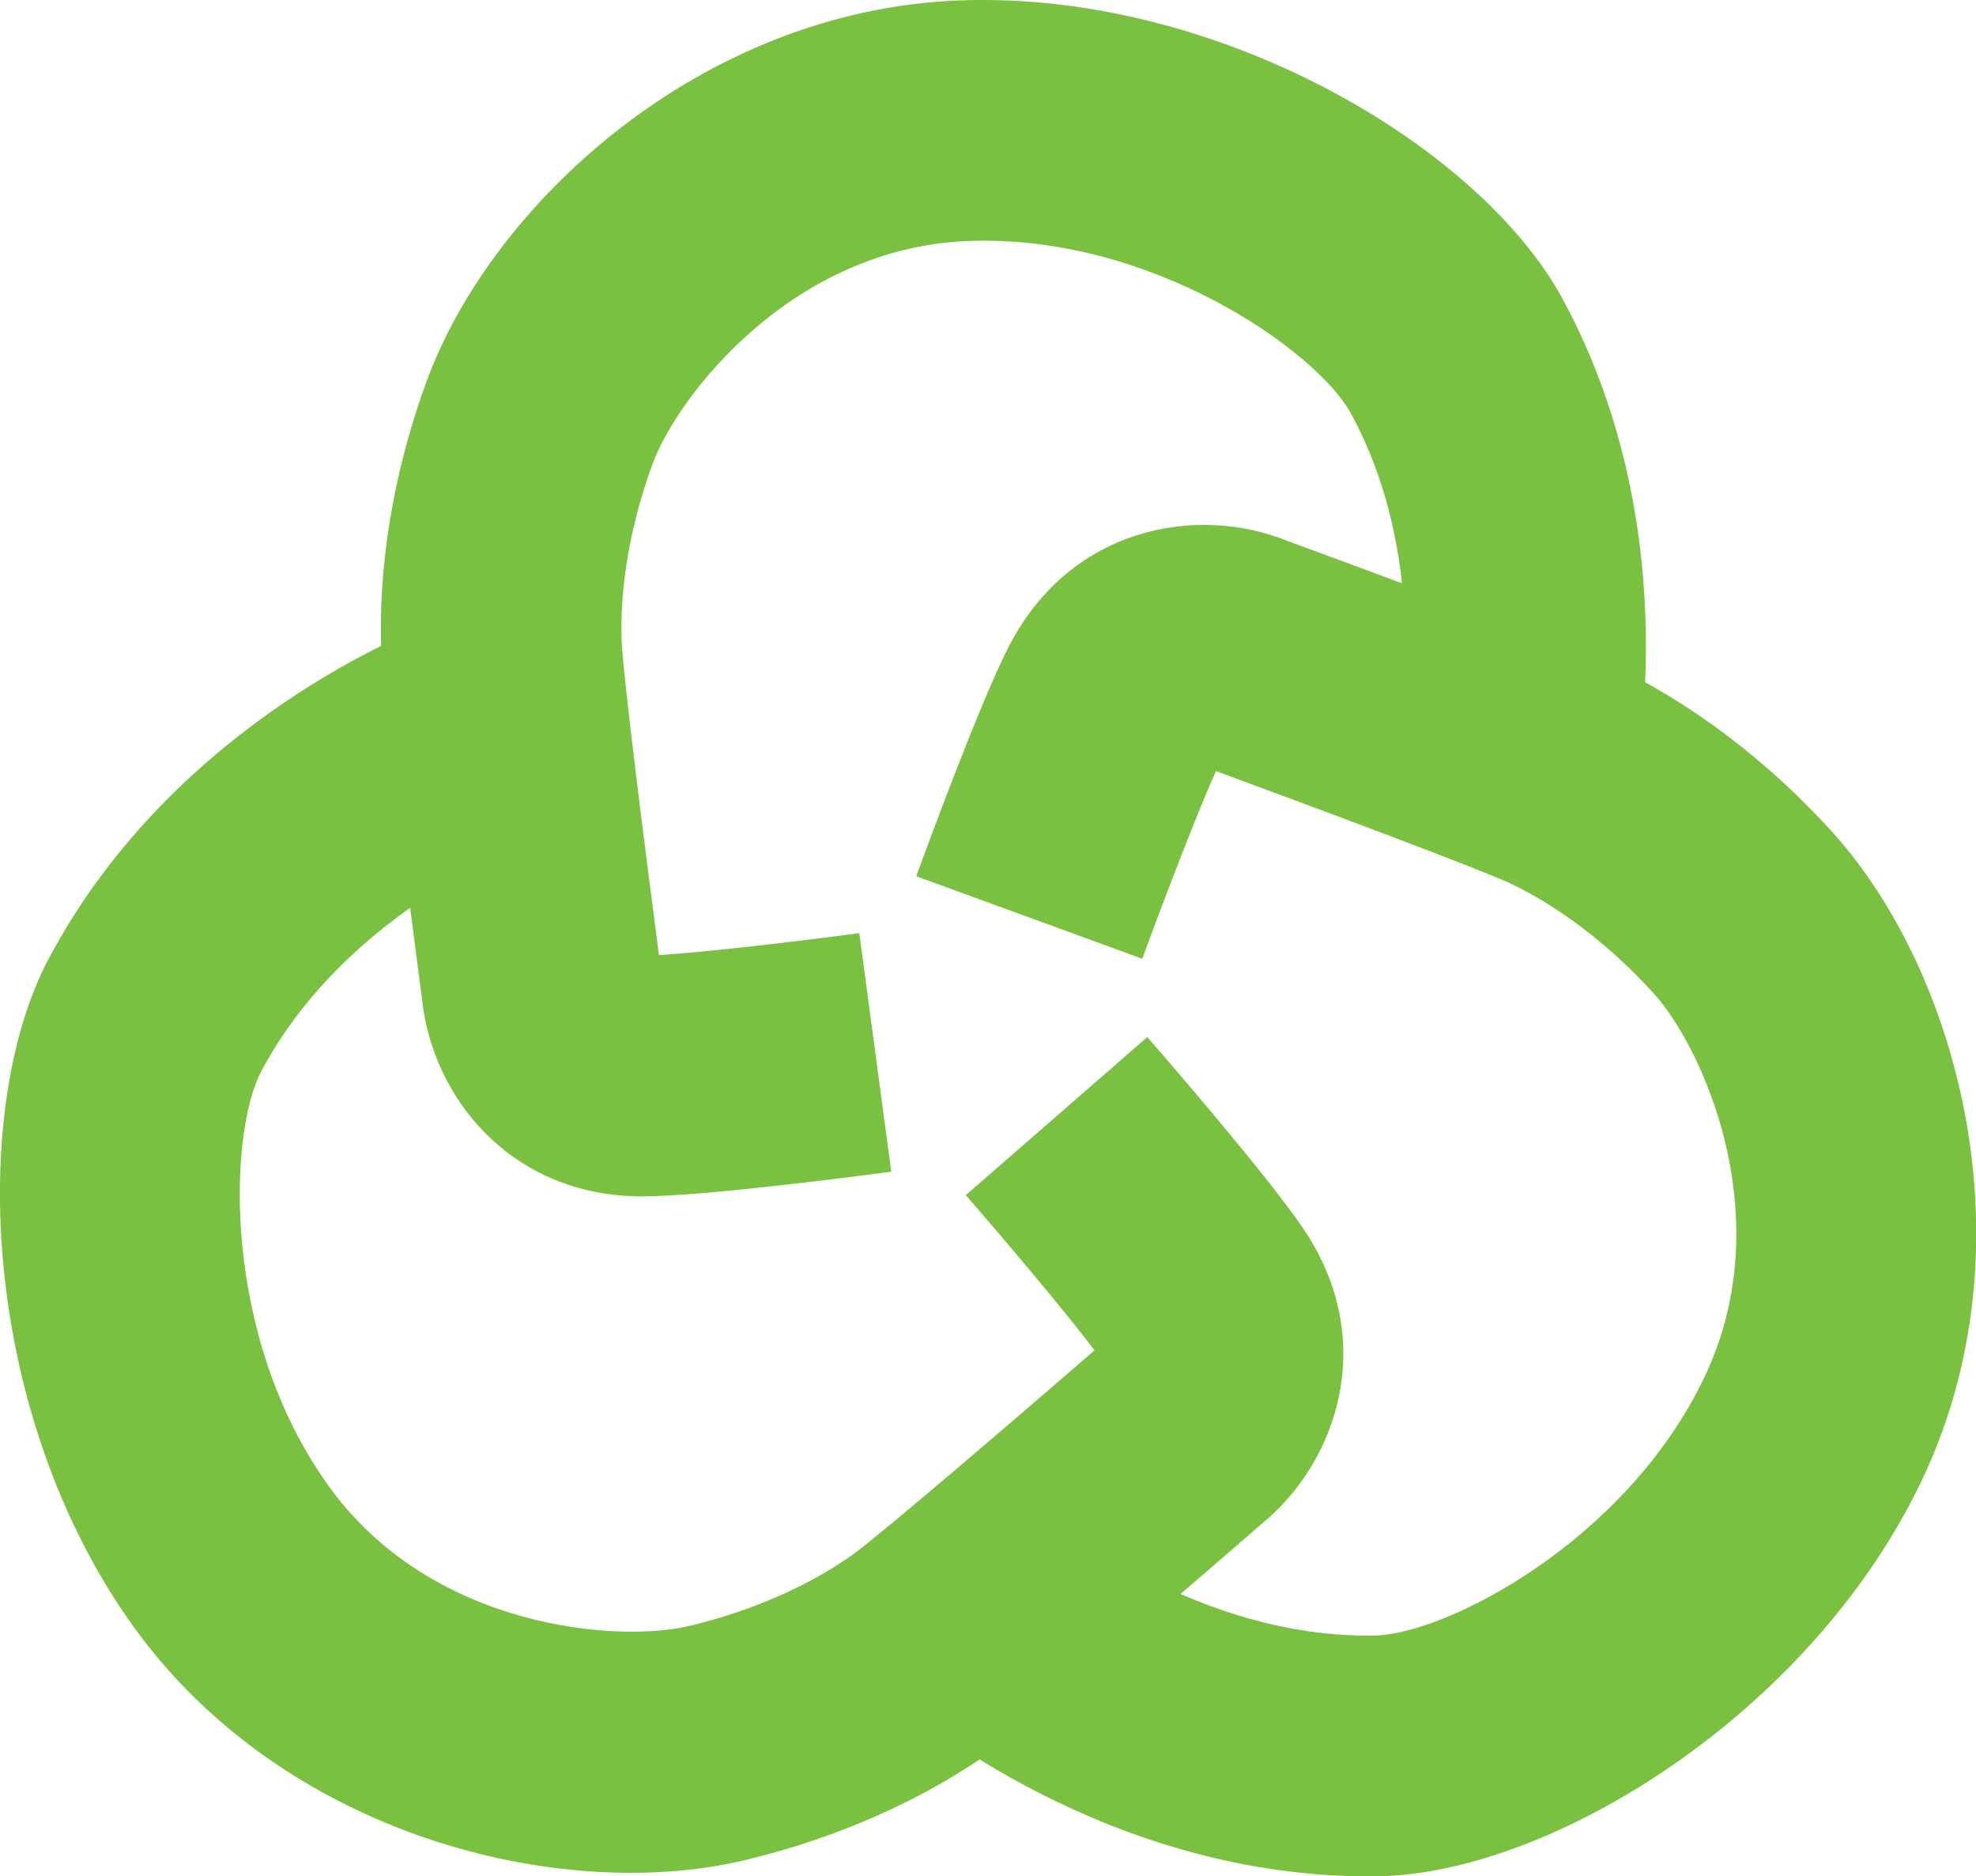
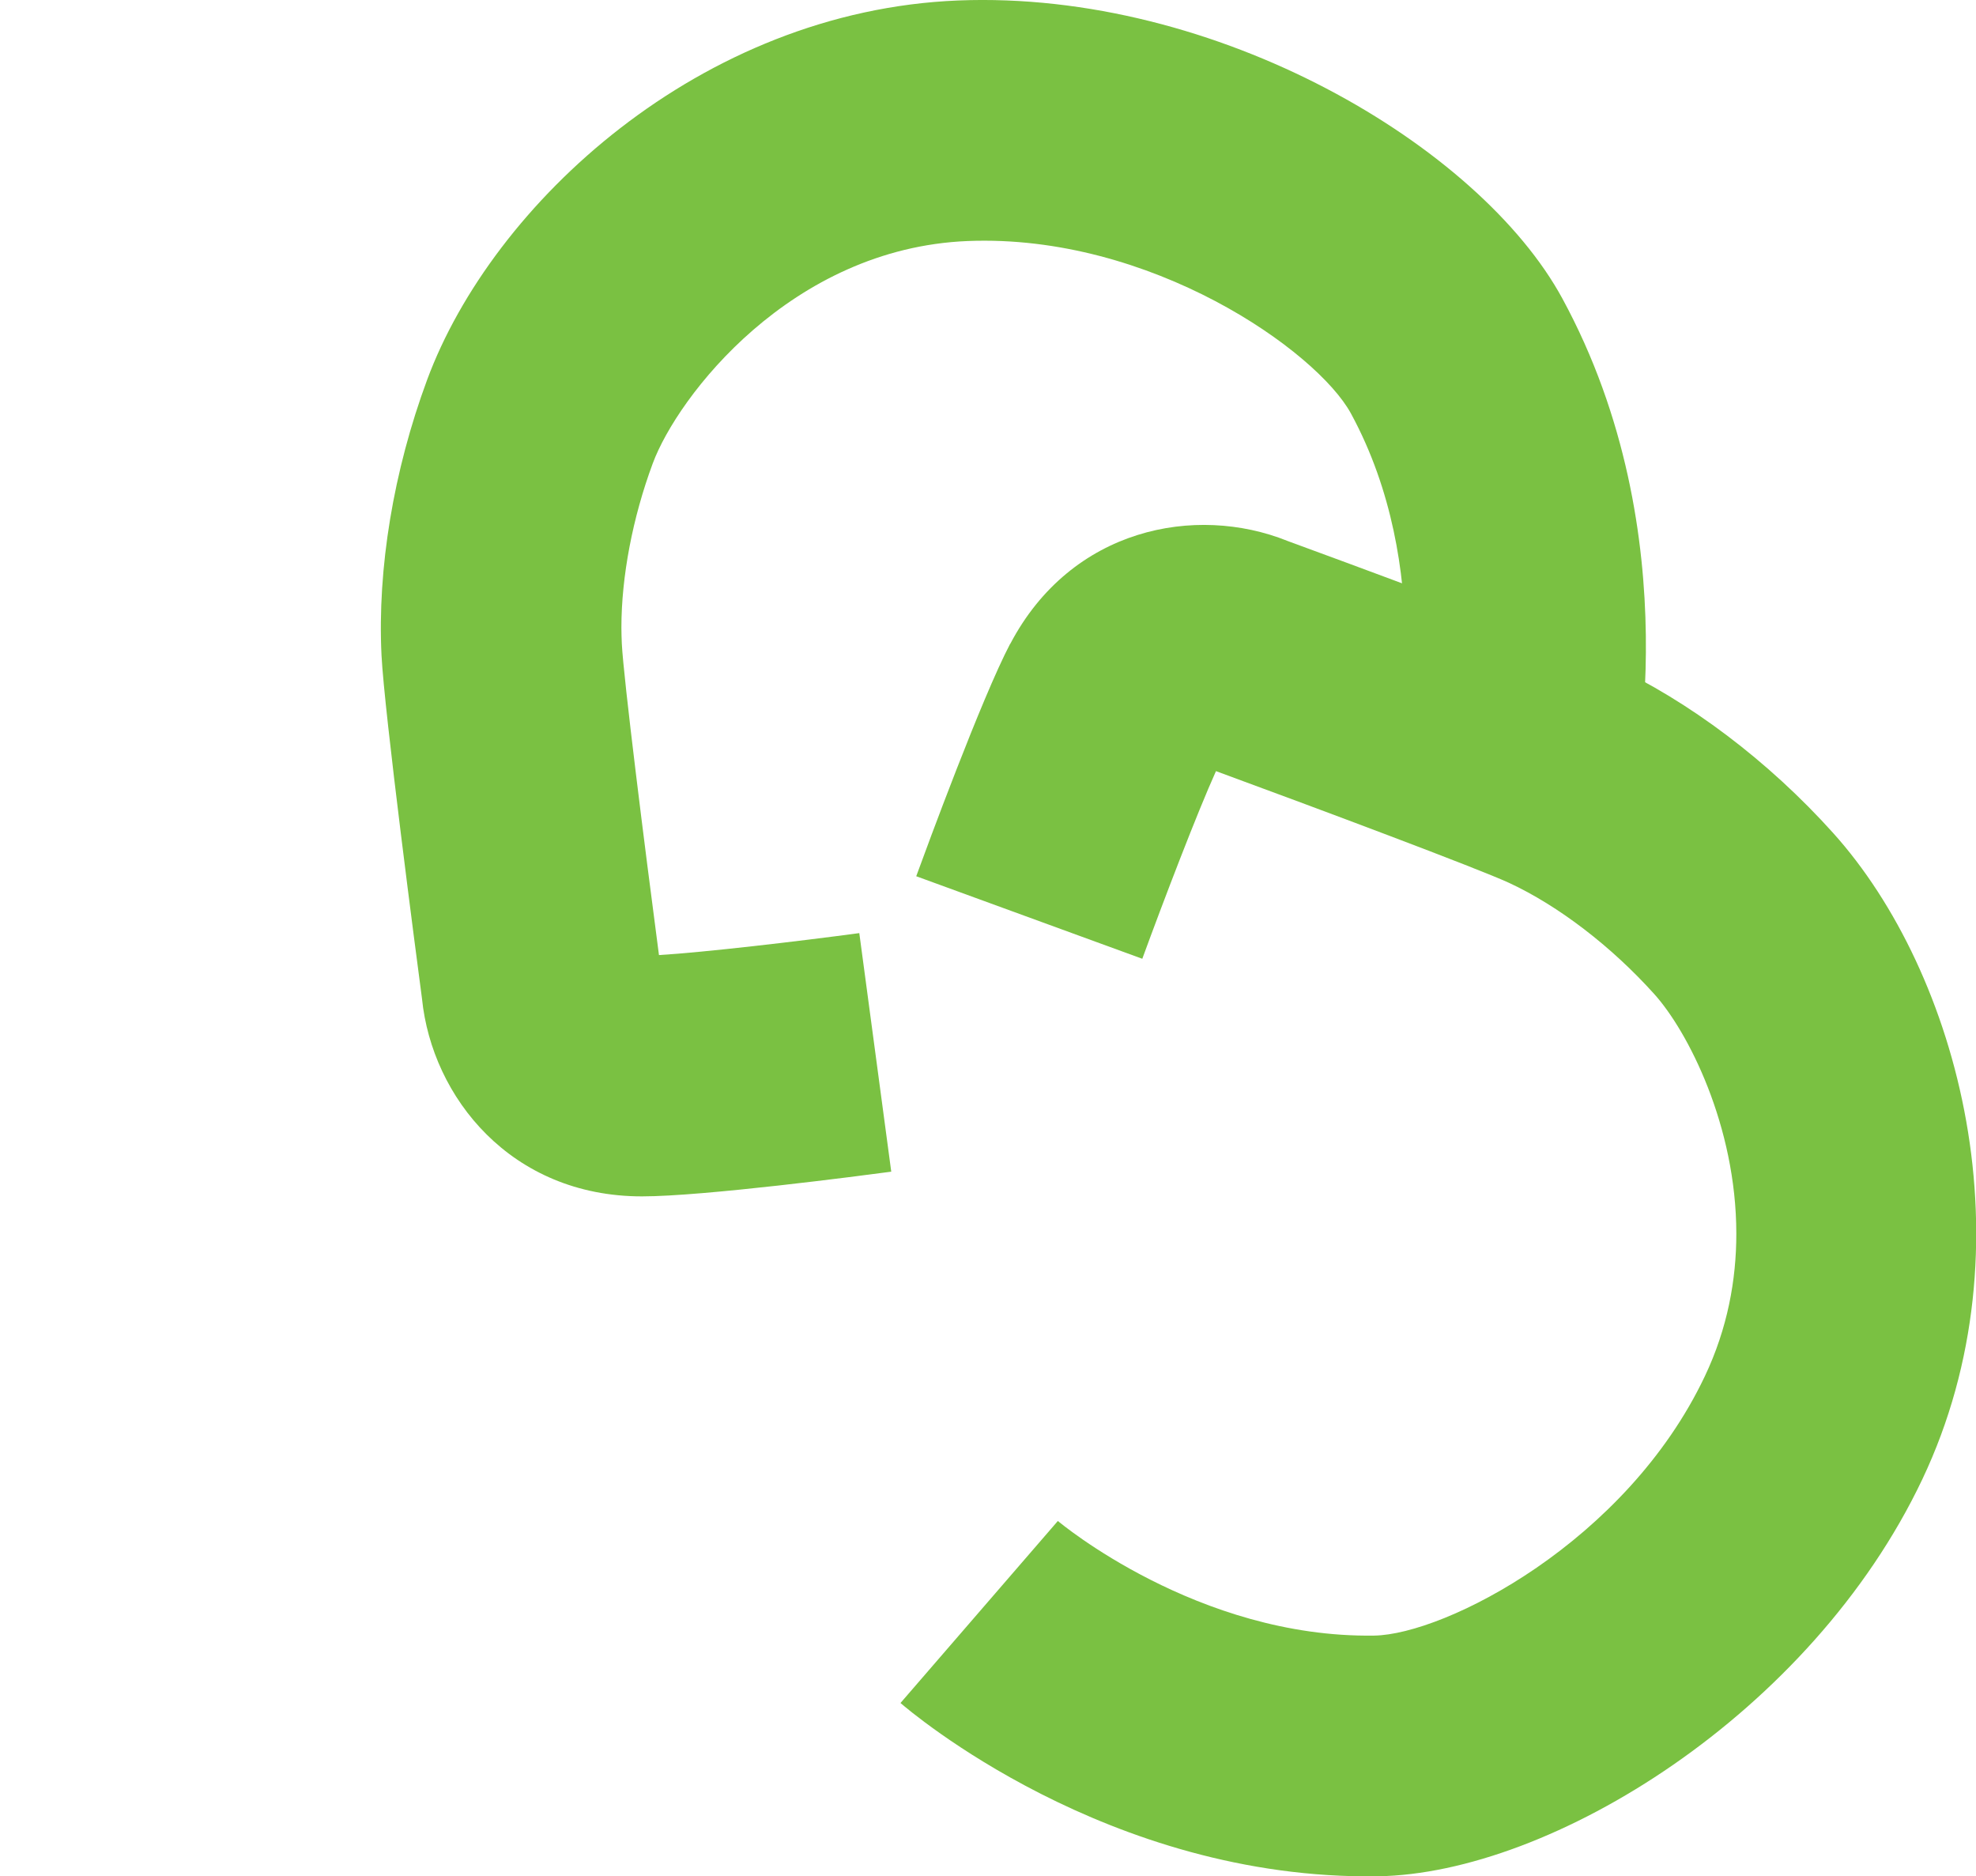
<svg xmlns="http://www.w3.org/2000/svg" id="b" width="288.8" height="274.17" viewBox="0 0 288.8 274.17">
  <g id="c">
    <path d="m140.02.07c-37.62,1.52-68.05,29.68-77.59,55.42-4.92,13.29-7.29,27.59-6.67,40.27.42,8.36,5.06,43.73,5.99,50.73l-.07-.52c1.47,14.34,12.98,28.85,32.15,28.85,8.98,0,31.93-3.01,36.43-3.61l-4.67-34.86c-8.92,1.2-22.65,2.81-29.28,3.21-2.09-15.86-5.18-40.43-5.43-45.52-.03-.77-.06-1.55-.06-2.34,0-7.43,1.63-16.03,4.58-23.98,3.61-9.75,20.21-31.45,46.02-32.5,26.79-1.08,51.05,16.08,56.02,25.19,12.31,22.64,6.69,48.46,6.64,48.72l34.24,8.01c.37-1.57,8.89-38.82-9.98-73.53C216.24,21.35,177.86-1.45,140.02.07Z" fill="#7ac142" />
    <path d="m147.63,94.09c-4.17,7.96-12.16,29.68-13.72,33.95l33.04,12.06c3.09-8.45,8.03-21.36,10.77-27.42,15.01,5.51,38.21,14.2,42.84,16.33,7.19,3.34,14.92,9.25,21.21,16.24,4.88,5.41,12,19.22,12,35.04,0,6.74-1.29,13.84-4.6,20.81-11.49,24.23-37.96,37.74-48.33,37.9-25.78.39-46.03-16.58-46.23-16.75l-23,26.6c1.22,1.06,30.26,25.91,69.76,25.32,25.33-.38,63.35-23.78,79.58-58,16.14-34.01,5.33-74.05-13.03-94.45-9.48-10.54-21.06-19.27-32.57-24.61-7.59-3.52-41.07-15.83-47.71-18.26l.5.18c-13.38-5.36-31.57-1.91-40.49,15.06Z" fill="#7ac142" />
-     <path d="m7.18,139.96c-11.91,22.36-9.81,66.96,12.31,97.7,21.98,30.56,62.25,40.45,88.98,34.24,13.8-3.21,27.05-9.12,37.28-16.62,6.75-4.95,33.7-28.31,39.04-32.94l-.4.34c11.16-9.12,16.93-26.72,6.38-42.72-4.95-7.5-20.1-24.99-23.09-28.42l-26.53,23.1c5.91,6.79,14.82,17.35,18.82,22.68-12.09,10.47-30.9,26.58-35.01,29.6-6.39,4.69-15.31,8.6-24.46,10.72-10.12,2.36-37.4.47-52.47-20.51-15.66-21.76-14.7-51.47-9.82-60.63,12.12-22.75,36.77-32.29,37.01-32.38l-12.16-32.99c-1.52.55-37.31,13.97-55.88,48.84Z" fill="#7ac142" />
  </g>
</svg>